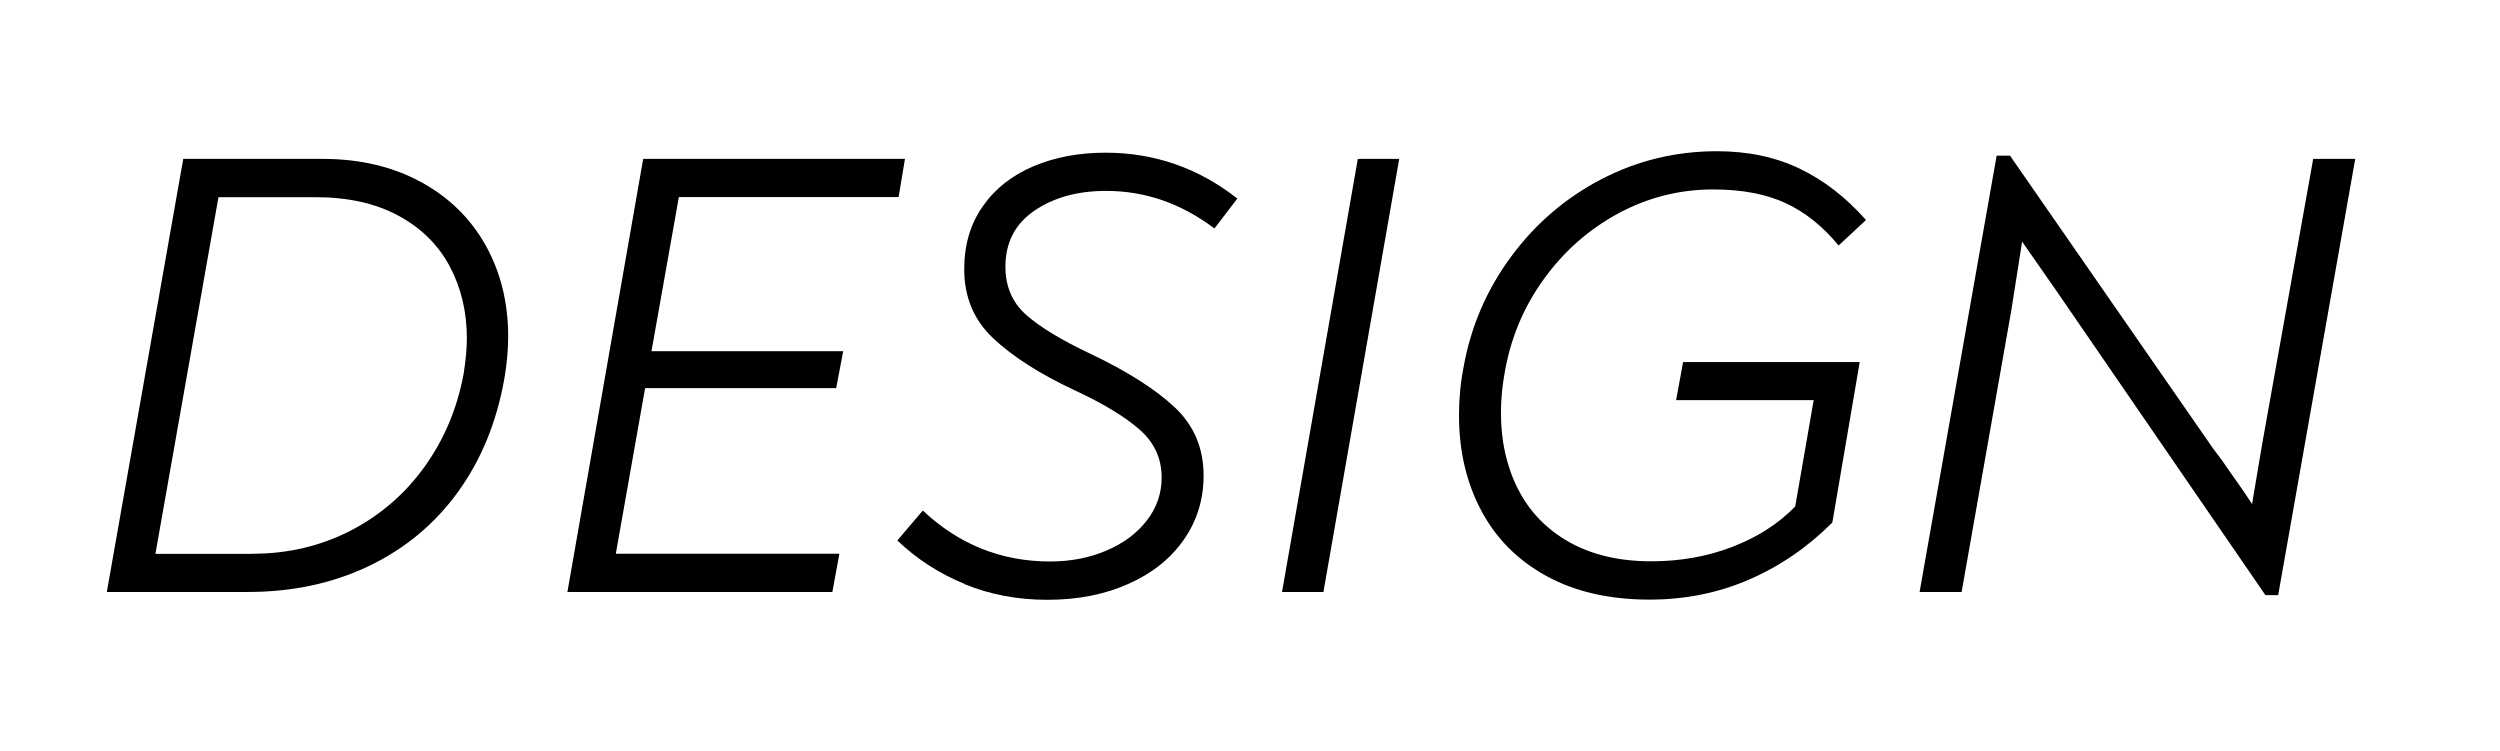
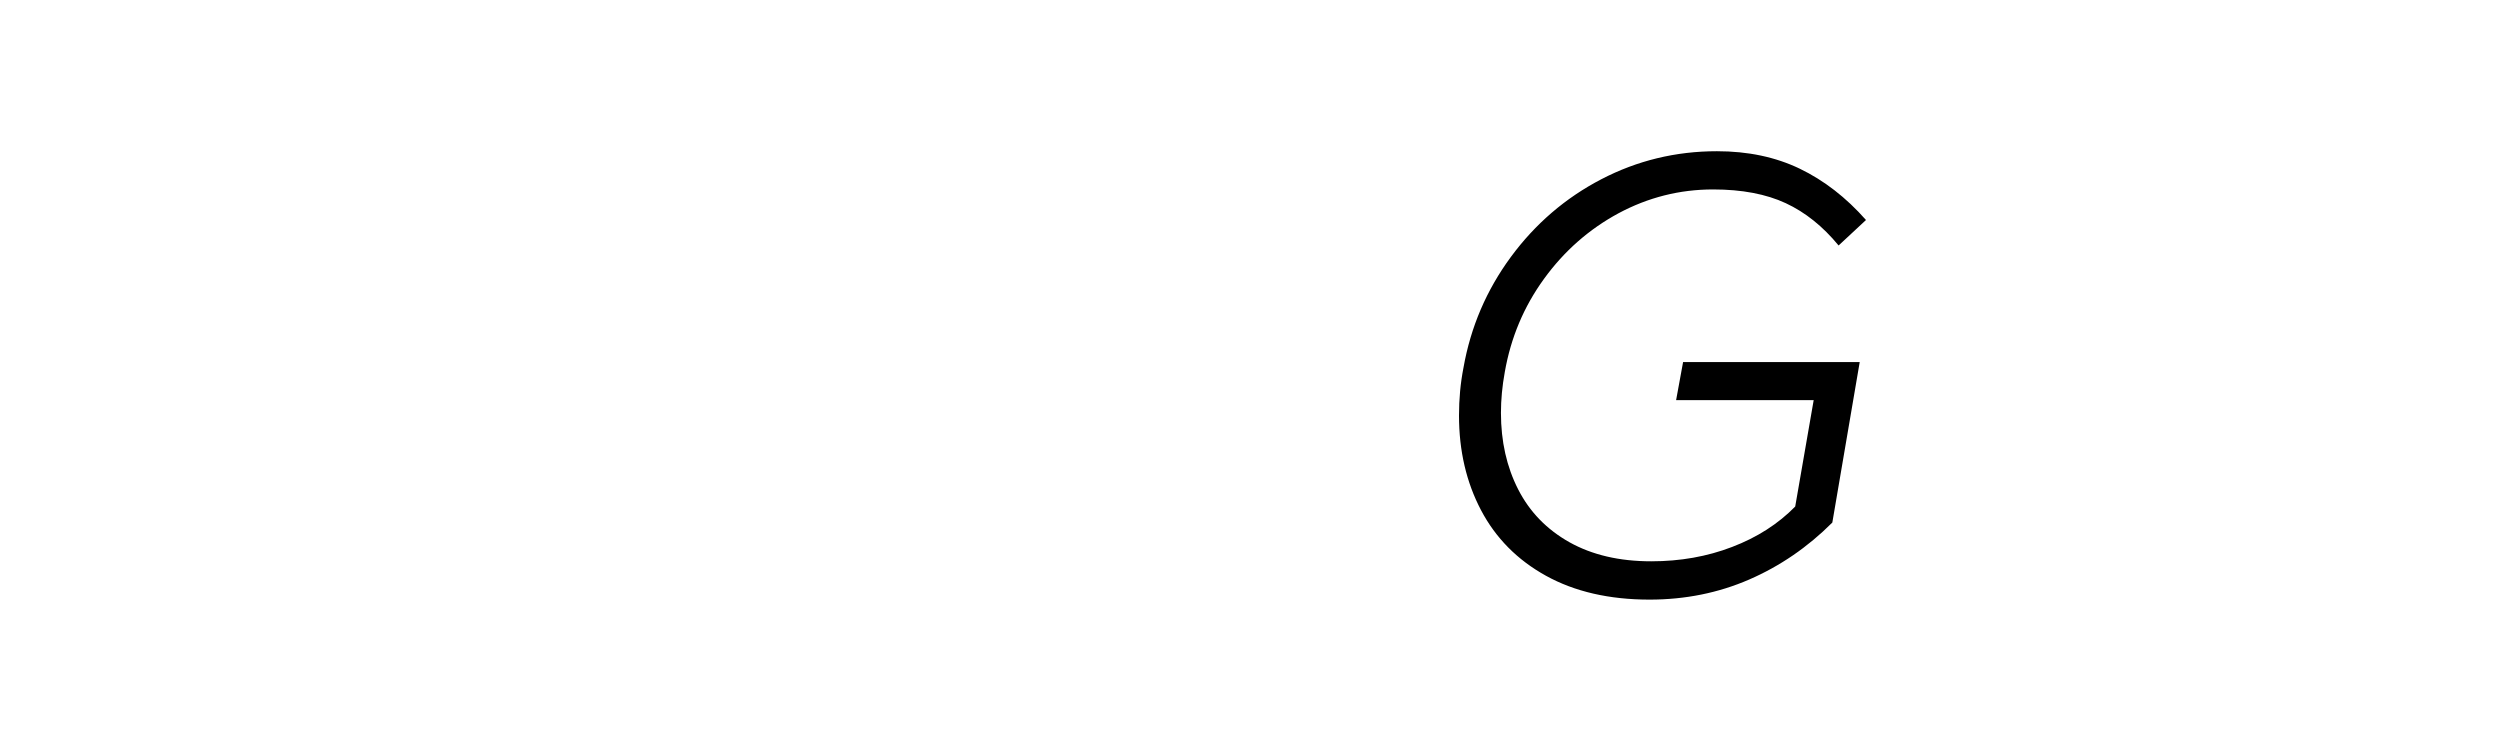
<svg xmlns="http://www.w3.org/2000/svg" id="Layer_1" viewBox="0 0 274.76 82.54">
-   <path d="M20.15,17.46h15.26c4.11,0,7.71.84,10.81,2.52,3.1,1.68,5.48,4,7.14,6.96,1.66,2.96,2.49,6.31,2.49,10.05,0,1.45-.14,2.99-.42,4.62-.84,4.76-2.53,8.9-5.08,12.43-2.54,3.52-5.8,6.24-9.77,8.15-3.97,1.91-8.42,2.87-13.37,2.87h-15.47l8.4-47.6ZM27.71,60.86c3.92,0,7.51-.84,10.78-2.52,3.27-1.68,5.99-4.02,8.16-7.03,2.17-3.01,3.6-6.43,4.31-10.25.23-1.49.35-2.78.35-3.85,0-2.94-.63-5.59-1.89-7.95-1.26-2.36-3.14-4.21-5.64-5.56-2.5-1.35-5.54-2.03-9.13-2.03h-10.64l-6.93,39.2h10.64Z" />
-   <path d="M74.61,21.66l-3.01,16.94h21.07l-.77,4.06h-21l-3.22,18.2h24.57l-.77,4.2h-29.12l8.33-47.6h28.77l-.7,4.2h-24.15Z" />
-   <path d="M106.04,64.19c-2.8-1.14-5.27-2.74-7.42-4.79l2.8-3.29c3.97,3.73,8.63,5.6,14,5.6,2.24,0,4.29-.4,6.16-1.19,1.87-.79,3.35-1.89,4.44-3.29,1.1-1.4,1.65-2.99,1.65-4.76,0-2.1-.82-3.86-2.45-5.28-1.63-1.42-4.01-2.86-7.14-4.31-3.78-1.77-6.74-3.66-8.89-5.67-2.15-2.01-3.22-4.55-3.22-7.63,0-2.66.68-4.96,2.03-6.89,1.35-1.94,3.21-3.41,5.56-4.41,2.36-1,5-1.5,7.94-1.5,5.37,0,10.2,1.68,14.49,5.04l-2.52,3.29c-3.64-2.75-7.61-4.13-11.9-4.13-3.13,0-5.75.72-7.88,2.17-2.12,1.45-3.19,3.5-3.19,6.16,0,2.19.77,3.97,2.31,5.32,1.54,1.35,3.9,2.78,7.07,4.27,4.01,1.91,7.08,3.86,9.21,5.85,2.12,1.98,3.19,4.49,3.19,7.52,0,2.61-.72,4.96-2.17,7.04-1.45,2.08-3.48,3.7-6.09,4.86-2.61,1.17-5.58,1.75-8.89,1.75s-6.3-.57-9.1-1.71Z" />
-   <path d="M149.23,17.46h4.55l-8.33,47.6h-4.55l8.33-47.6Z" />
  <path d="M185,39.79h19.39l-3.01,17.64c-2.71,2.71-5.75,4.79-9.13,6.26-3.38,1.47-7.04,2.21-10.96,2.21-4.43,0-8.23-.88-11.38-2.62s-5.53-4.15-7.14-7.21c-1.61-3.06-2.42-6.52-2.42-10.4,0-1.82.16-3.57.49-5.25.79-4.48,2.53-8.54,5.21-12.18,2.68-3.64,6-6.49,9.94-8.54,3.94-2.05,8.18-3.08,12.71-3.08,3.41,0,6.44.64,9.1,1.92,2.66,1.28,5.09,3.16,7.28,5.64l-3.01,2.8c-1.73-2.1-3.66-3.65-5.81-4.65-2.15-1-4.81-1.51-7.98-1.51-3.69,0-7.15.88-10.4,2.62-3.24,1.75-5.97,4.15-8.19,7.21-2.22,3.06-3.65,6.47-4.31,10.25-.28,1.54-.42,3.03-.42,4.48,0,3.13.63,5.93,1.89,8.4,1.26,2.47,3.14,4.41,5.63,5.81,2.5,1.4,5.5,2.1,9,2.1,3.17,0,6.14-.52,8.89-1.58,2.75-1.05,5.06-2.53,6.93-4.44l2.03-11.69h-15.12l.77-4.2Z" />
-   <path d="M258.85,17.46l-8.47,47.95h-1.4l-23.03-33.53-1.61-2.31-2.1-3.01-1.19,7.56-5.46,30.94h-4.62l8.47-47.95h1.47l22.33,32.2,1.05,1.4c.37.56.89,1.29,1.54,2.21.65.91,1.21,1.74,1.68,2.48l1.12-6.65,5.6-31.29h4.62Z" />
</svg>